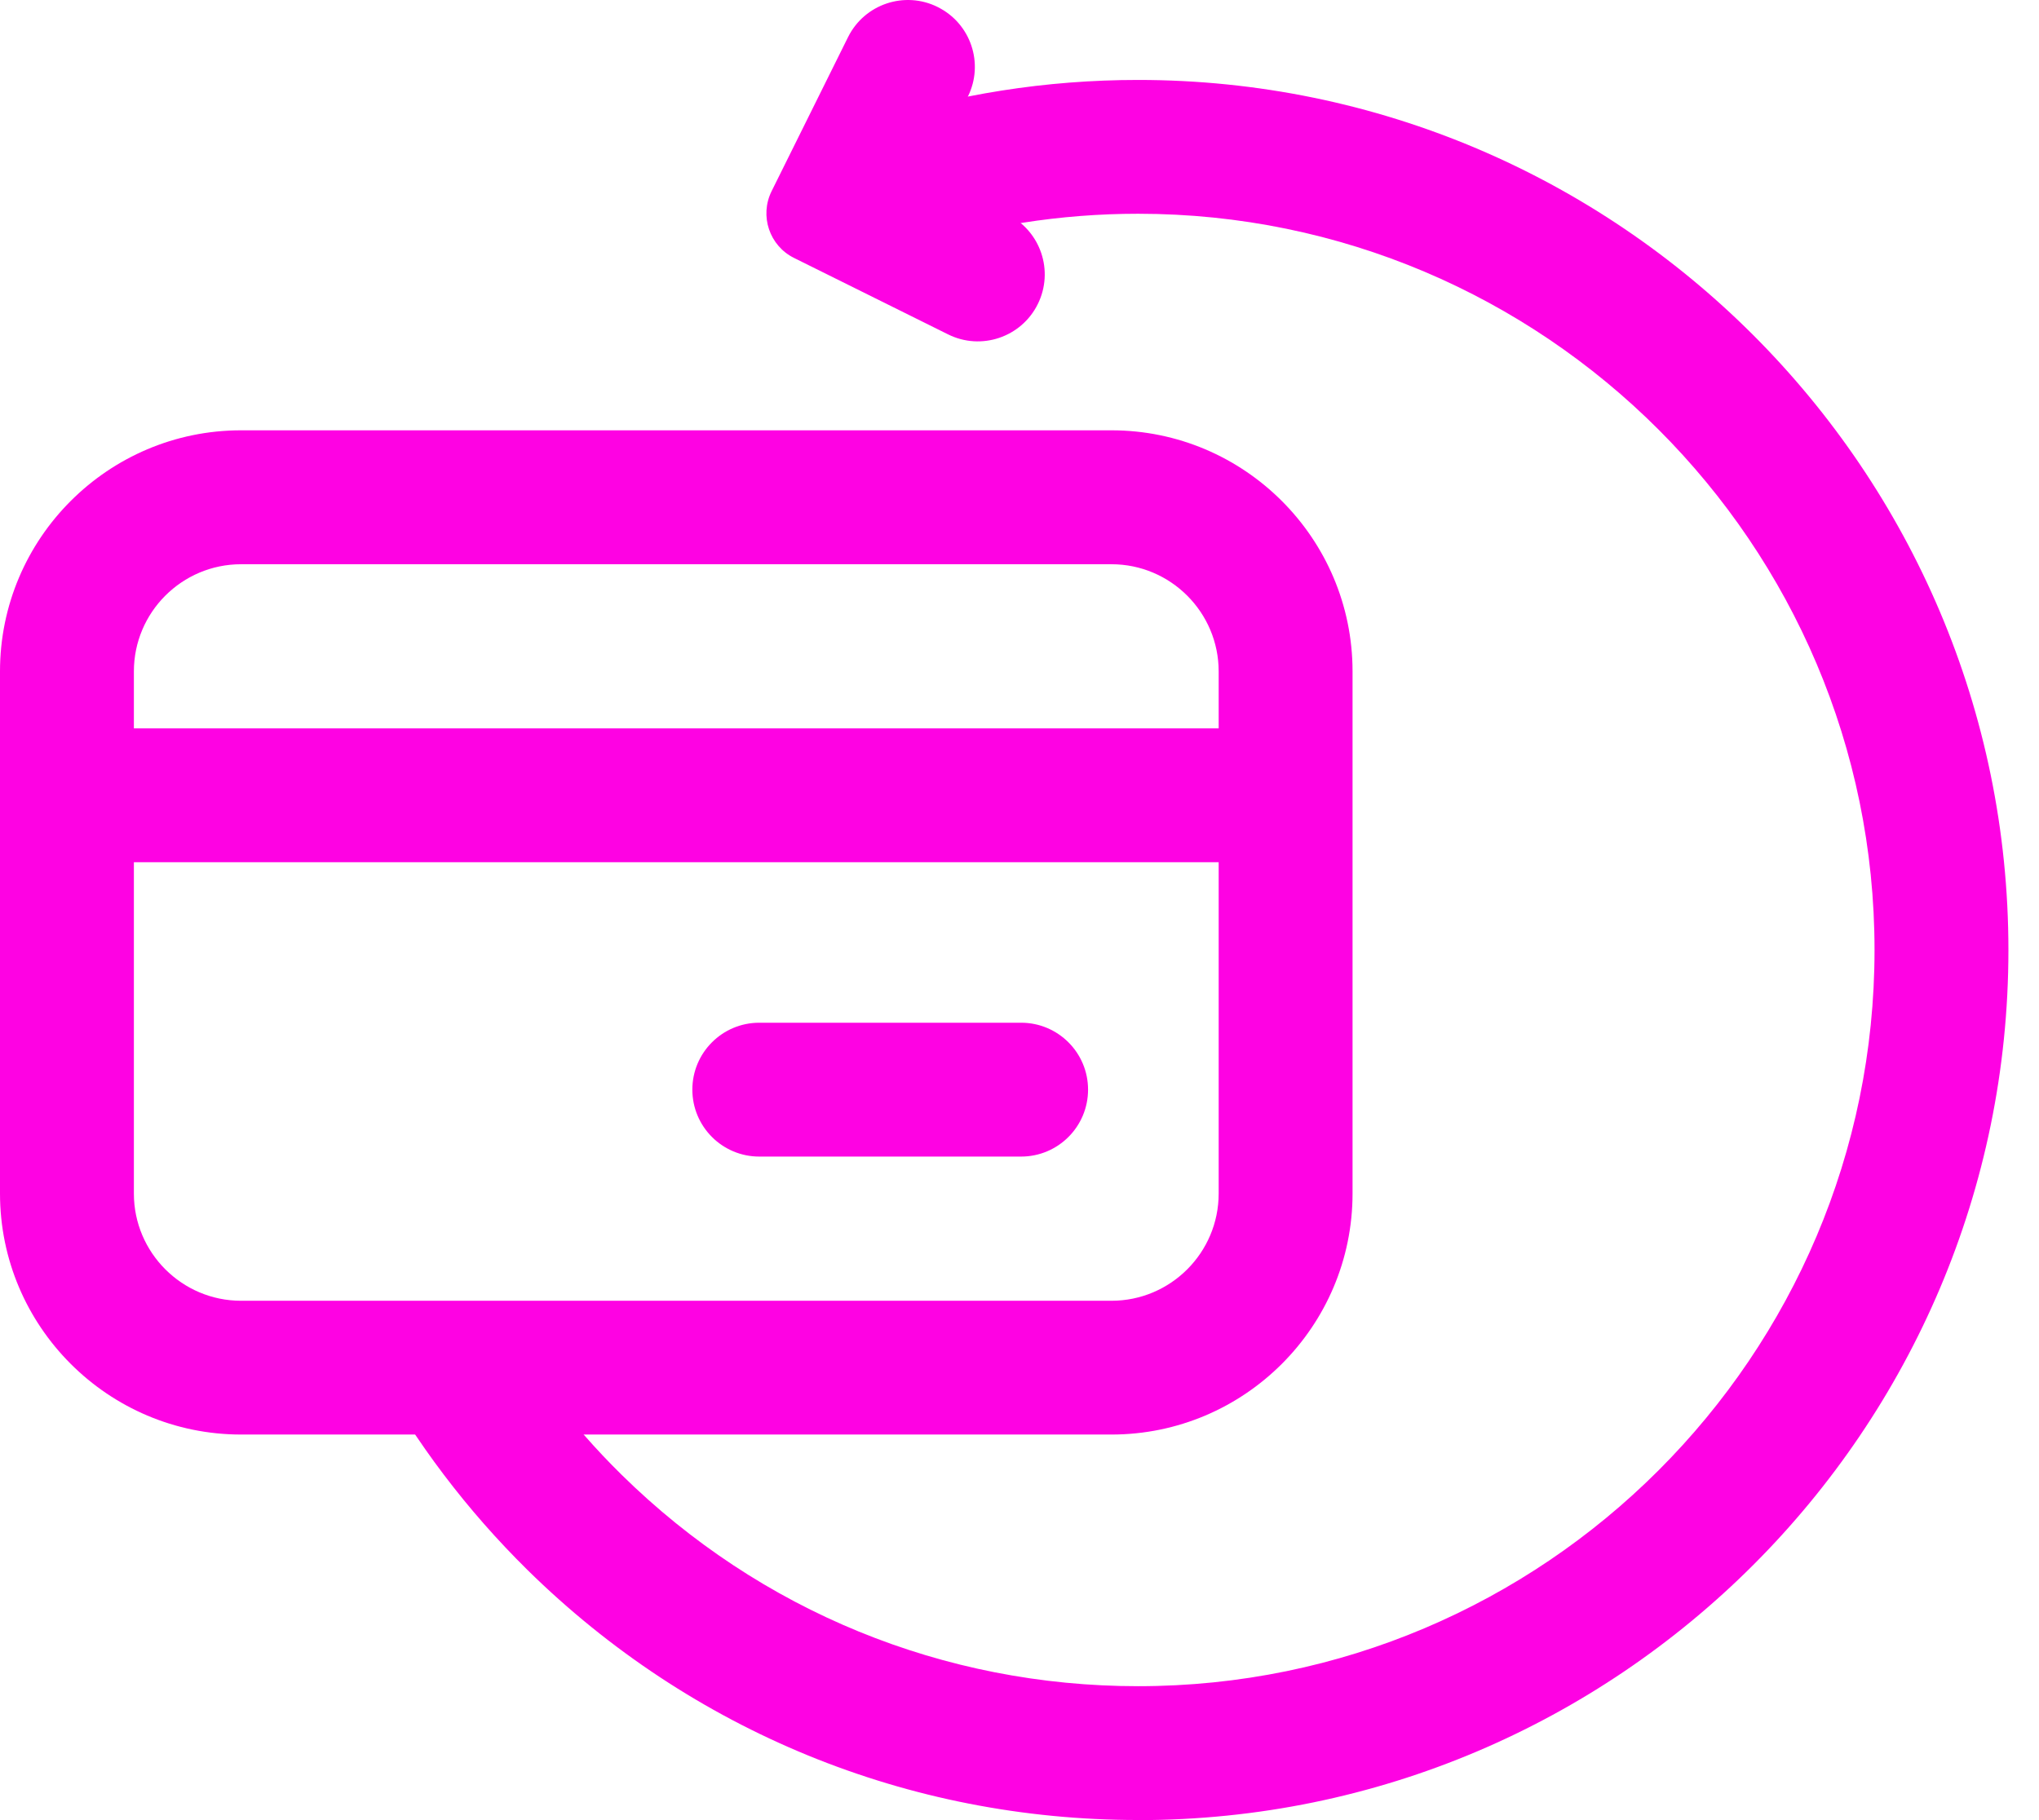
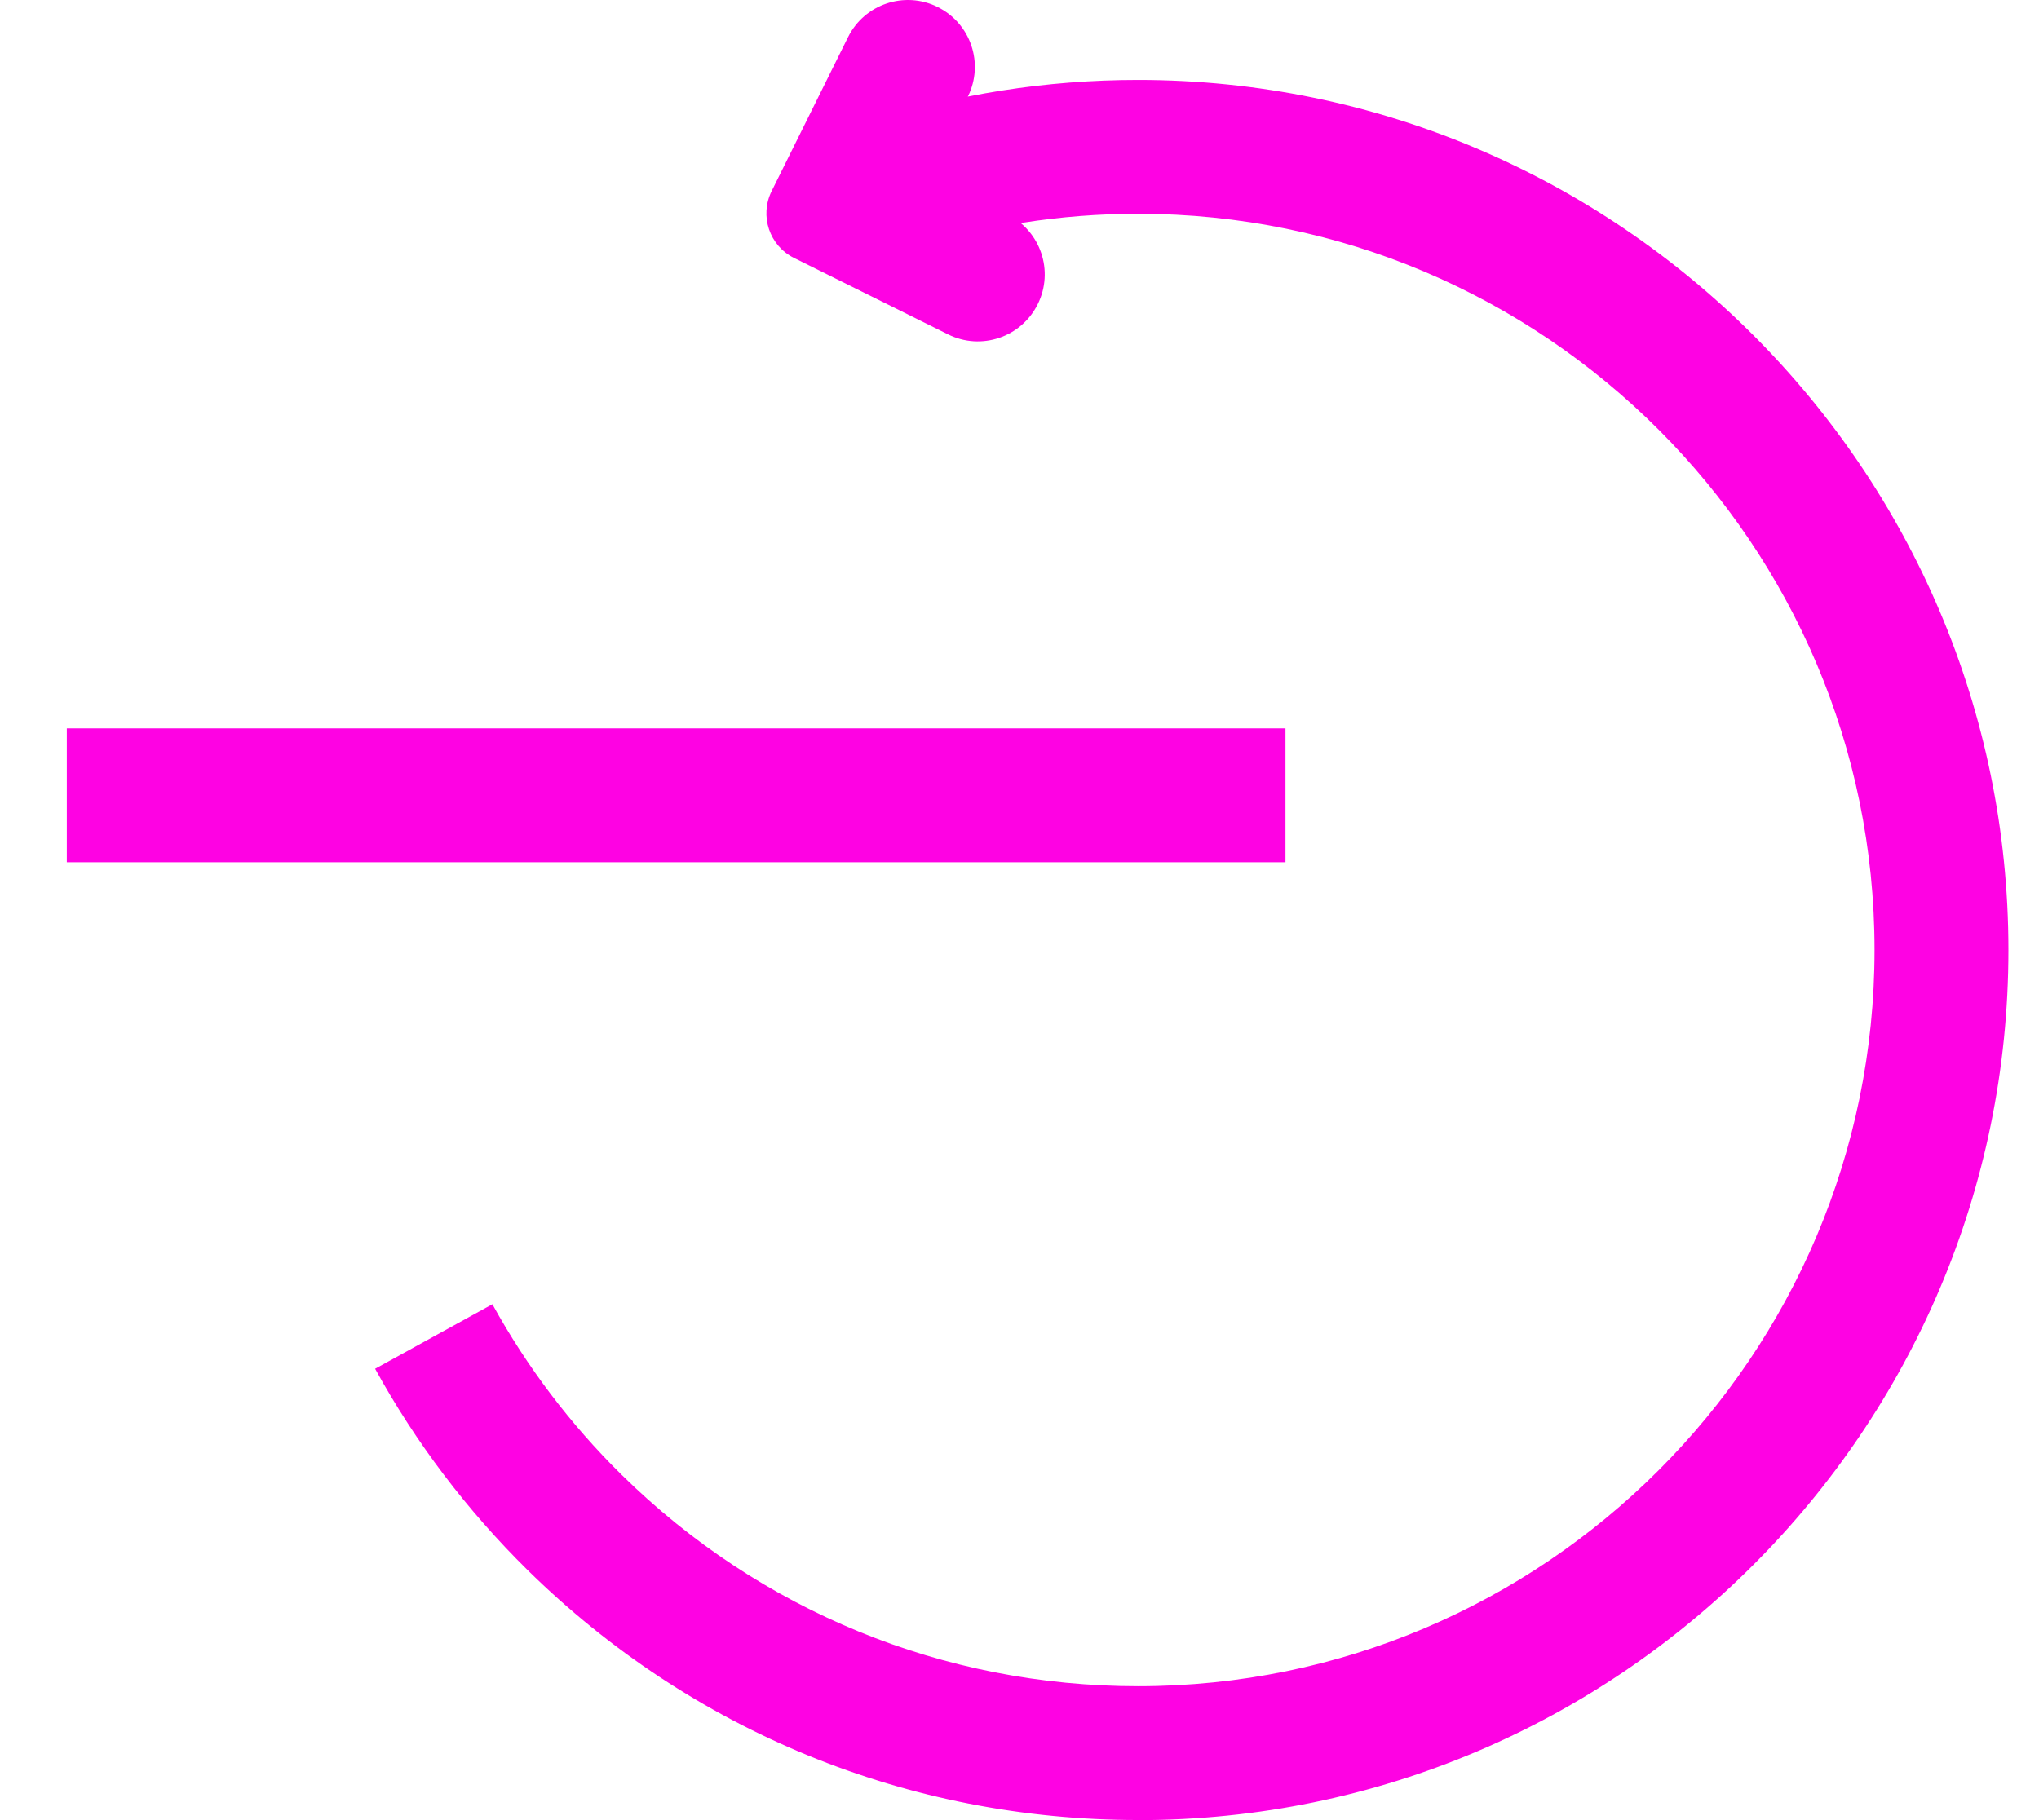
<svg xmlns="http://www.w3.org/2000/svg" width="56" height="50" viewBox="0 0 56 50" fill="none">
-   <path d="M28.044 28.095H20.853C19.838 28.095 19.015 28.918 19.015 29.933C19.015 30.949 19.838 31.772 20.853 31.772H28.044C29.059 31.772 29.883 30.949 29.883 29.933C29.883 28.918 29.059 28.095 28.044 28.095Z" fill="#FE02E3" />
  <path d="M25.752 0.193C26.662 0.643 27.034 1.746 26.581 2.656L25.509 4.819L27.672 5.892C28.582 6.345 28.953 7.446 28.501 8.356C28.05 9.266 26.945 9.638 26.037 9.185L21.81 7.087C21.131 6.751 20.856 5.929 21.192 5.251L23.29 1.022C23.741 0.112 24.844 -0.26 25.754 0.193H25.752Z" fill="#FE02E3" />
-   <path d="M30.526 39.408H6.621C2.971 39.408 0 36.438 0 32.787V18.442C0 14.793 2.969 11.821 6.621 11.821H30.526C34.176 11.821 37.147 14.791 37.147 18.442V32.787C37.147 36.437 34.178 39.408 30.526 39.408ZM6.621 15.5C4.997 15.5 3.677 16.82 3.677 18.444V32.789C3.677 34.41 4.997 35.733 6.621 35.733H30.526C32.15 35.733 33.47 34.412 33.47 32.789V18.444C33.47 16.822 32.15 15.5 30.526 15.5H6.621Z" fill="#FE02E3" />
  <path d="M1.835 20.009H35.305V23.686H1.835V20.009Z" fill="#FE02E3" />
  <path d="M31.256 49.997C24.943 49.997 18.989 47.557 14.488 43.129C12.83 41.495 11.42 39.636 10.302 37.601L13.523 35.828C14.472 37.551 15.663 39.125 17.068 40.509C20.876 44.257 25.915 46.321 31.258 46.321C42.41 46.321 51.483 37.248 51.483 26.096C51.483 14.945 42.41 5.872 31.258 5.872C29.124 5.872 27.022 6.203 25.016 6.854L23.882 3.356C26.255 2.586 28.738 2.196 31.258 2.196C44.438 2.196 55.16 12.919 55.16 26.098C55.16 39.278 44.438 50 31.258 50L31.256 49.997Z" fill="#FE02E3" />
</svg>